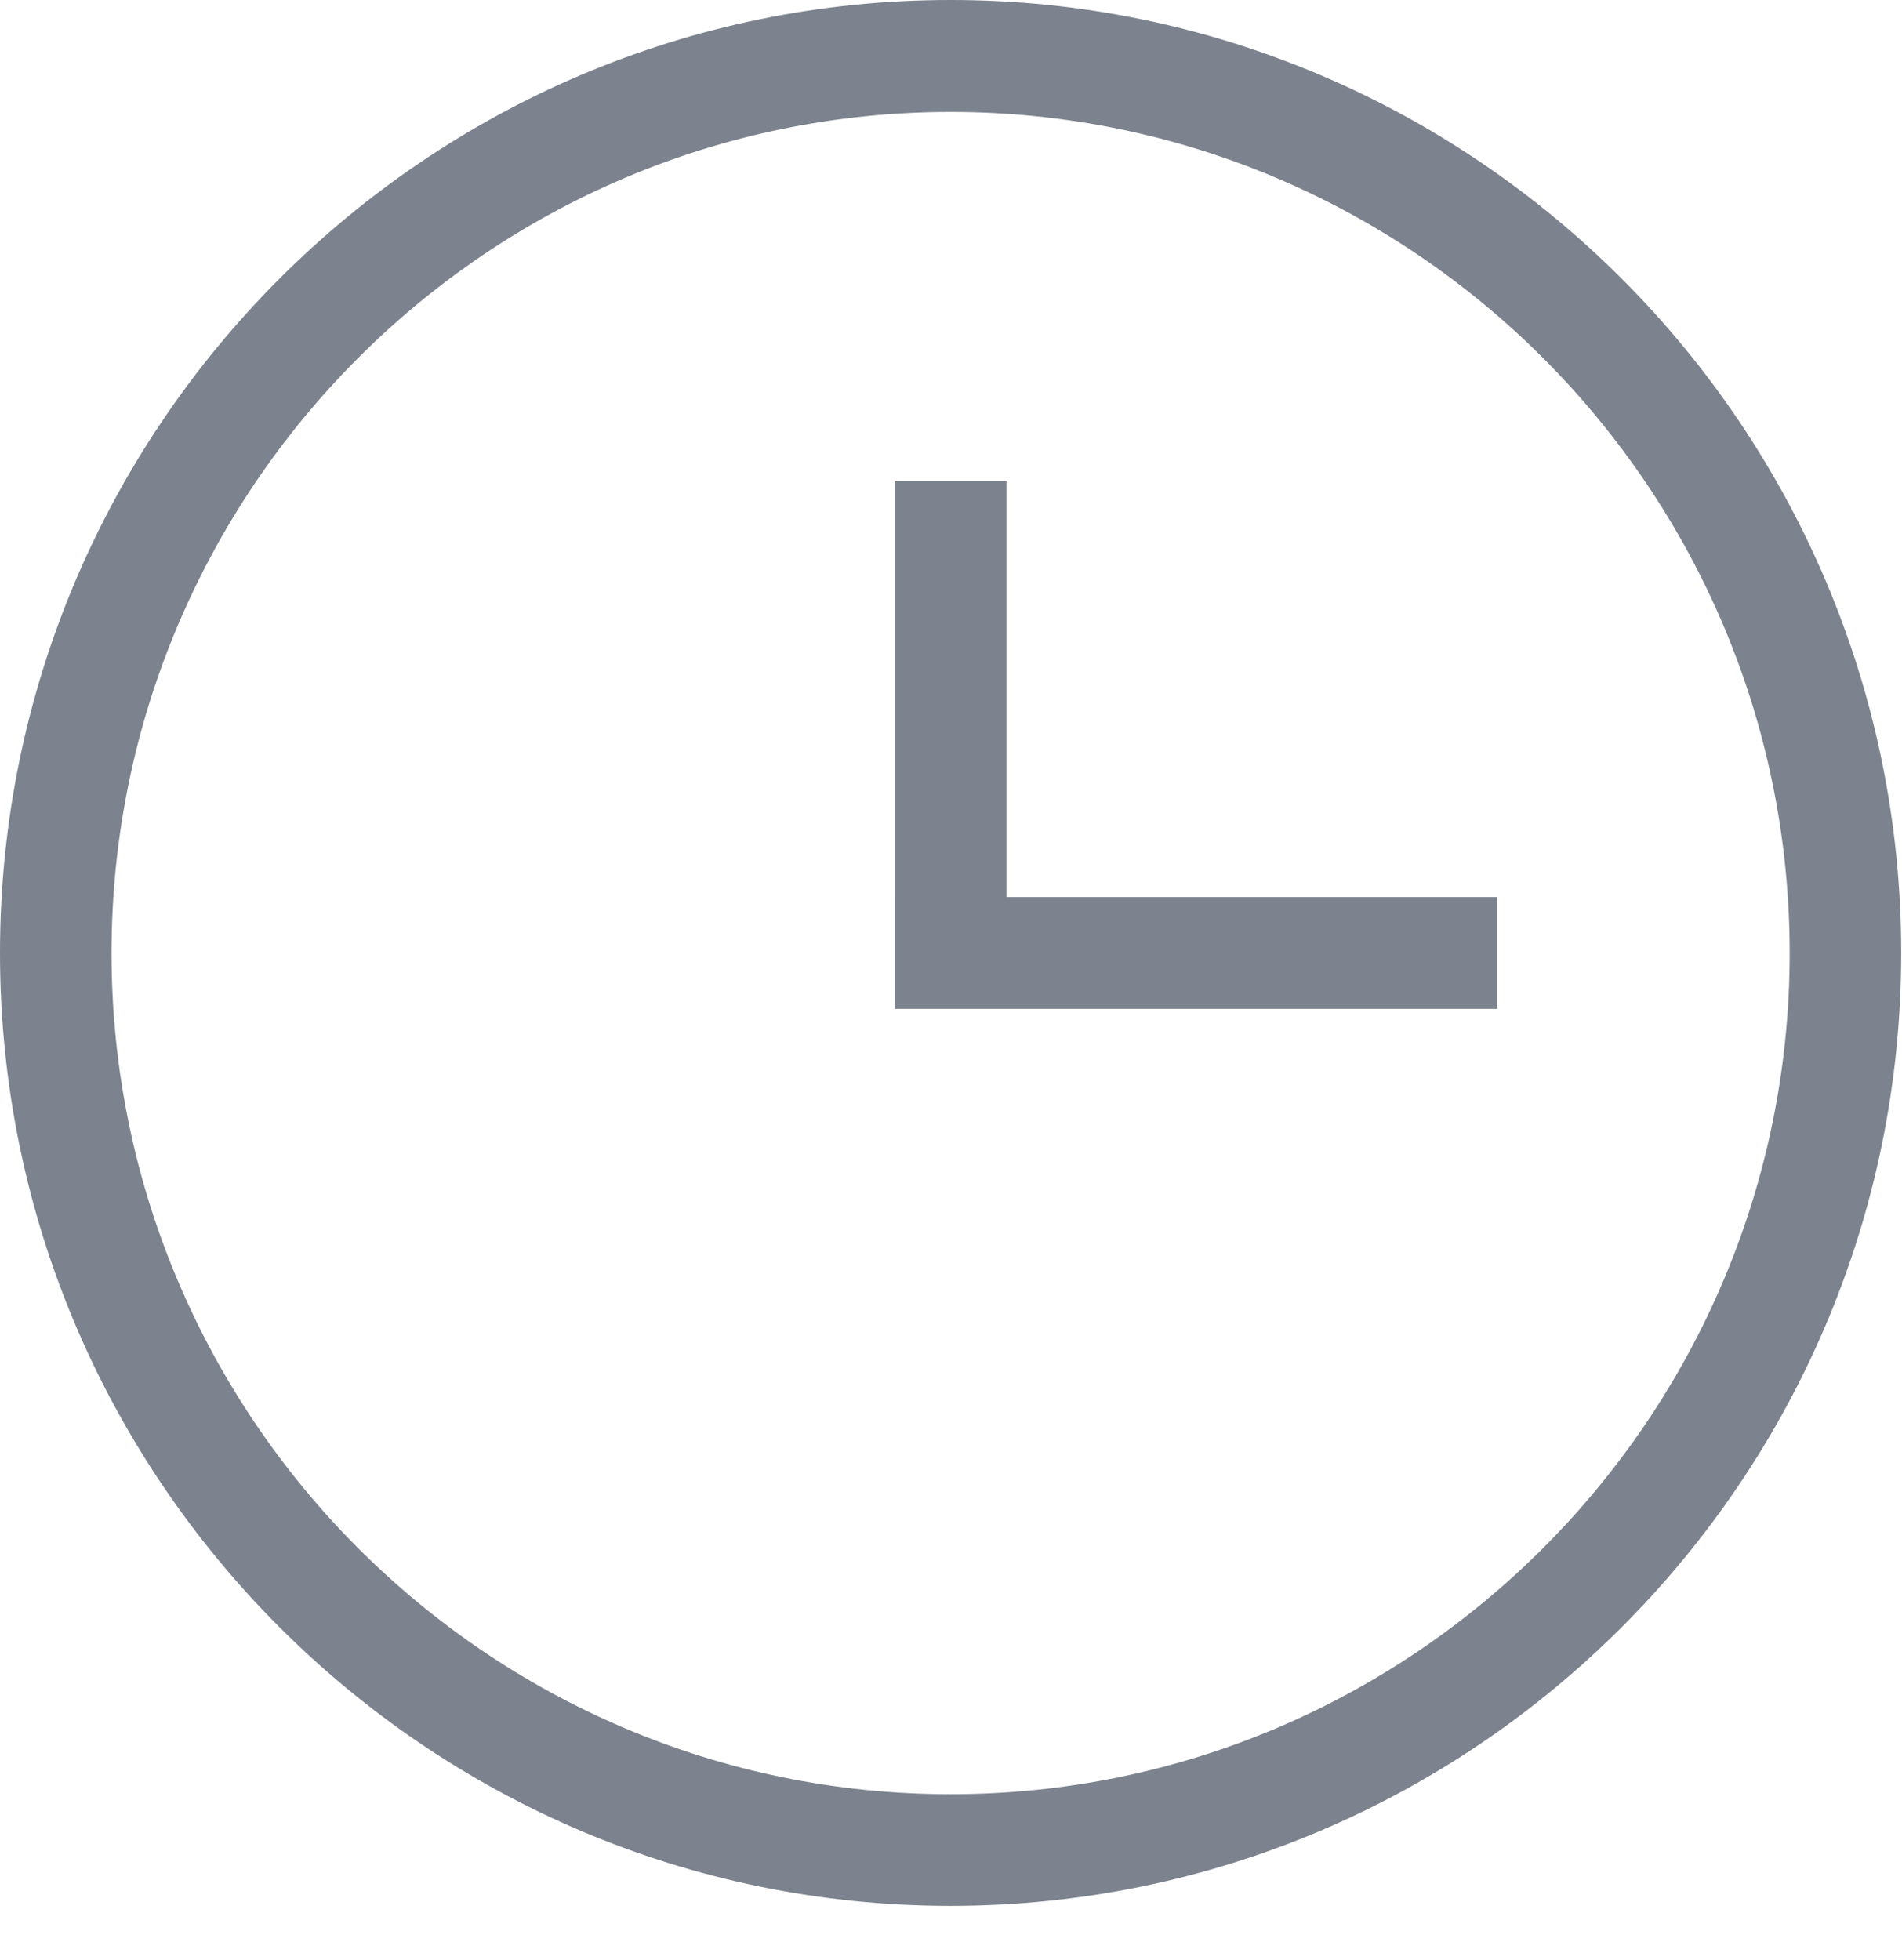
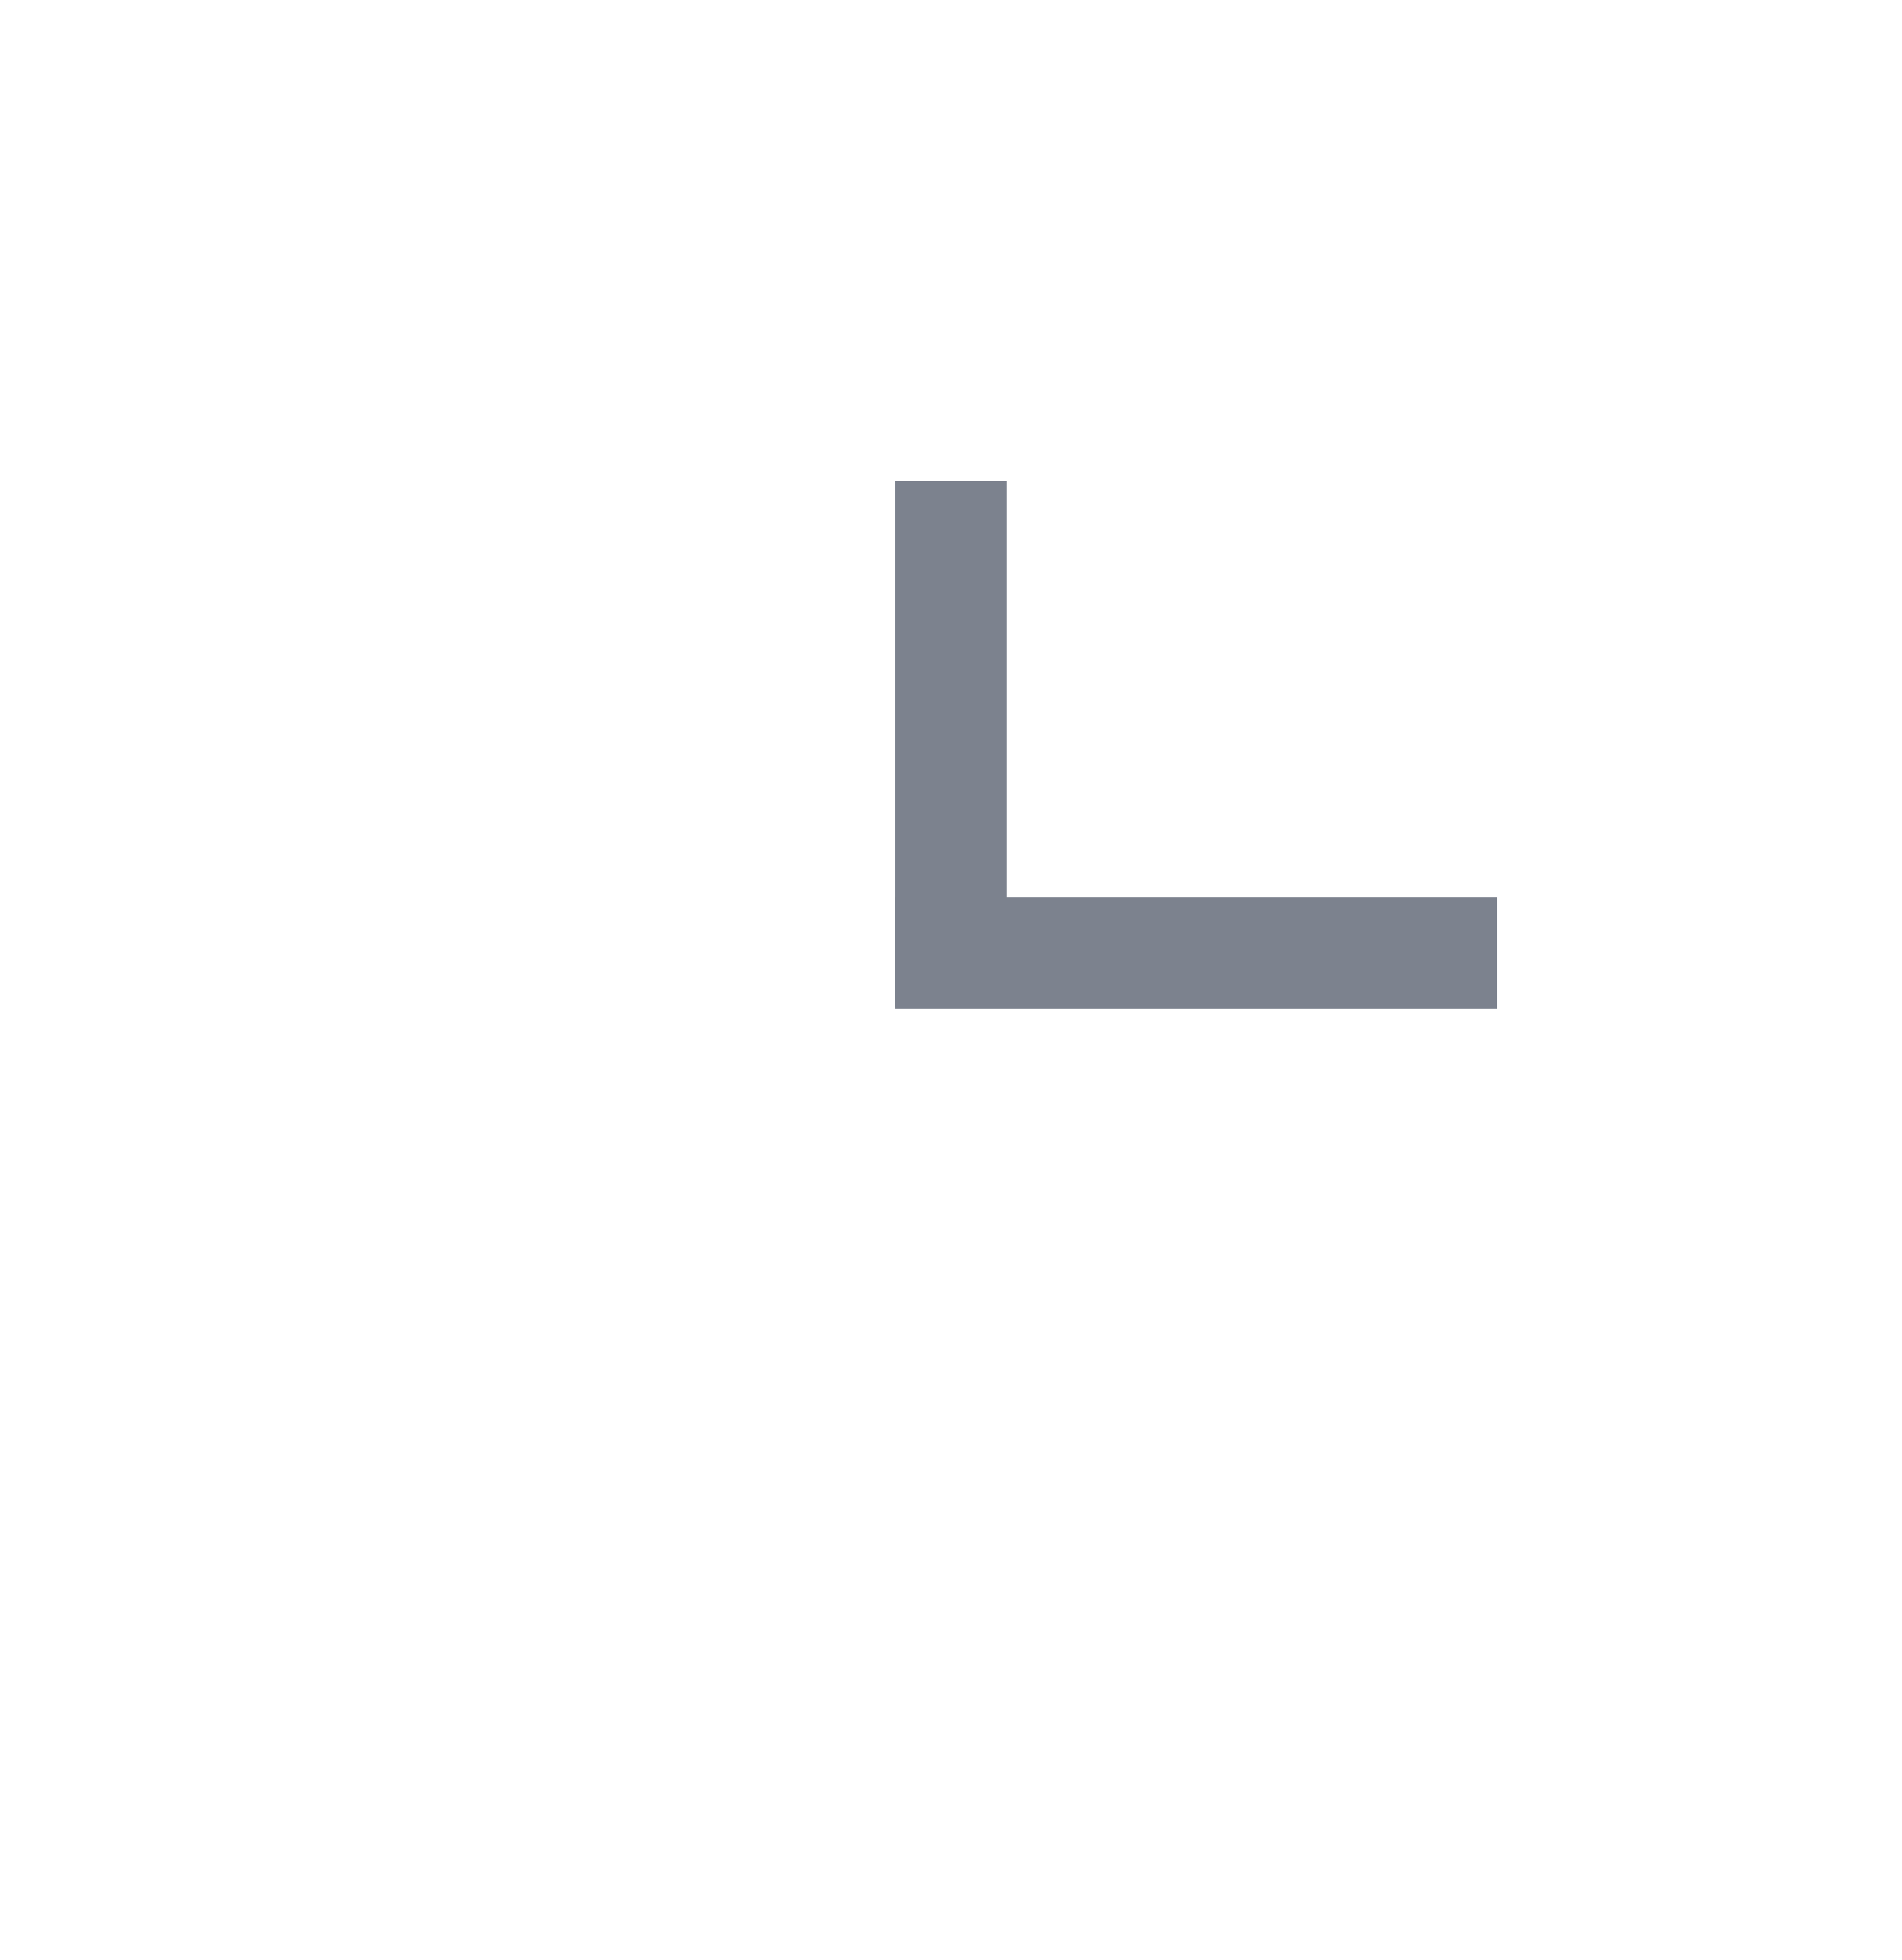
<svg xmlns="http://www.w3.org/2000/svg" width="33" height="34" viewBox="0 0 33 34" fill="none">
-   <path d="M16.493 33.064C7.399 33.064 0 25.648 0 16.532C0 7.416 7.399 0 16.493 0C25.587 0 32.986 7.416 32.986 16.532C32.986 25.648 25.587 33.064 16.493 33.064ZM16.493 1.942C8.465 1.942 1.935 8.488 1.935 16.534C1.935 24.581 8.465 31.127 16.493 31.127C24.52 31.127 31.051 24.581 31.051 16.534C31.051 8.488 24.52 1.942 16.493 1.942Z" fill="#7C828E" />
  <path d="M17.462 8.343H15.527V17.464H17.462V8.343Z" fill="#7C828E" />
  <path d="M25.979 15.562H15.527V17.502H25.979V15.562Z" fill="#7C828E" />
</svg>